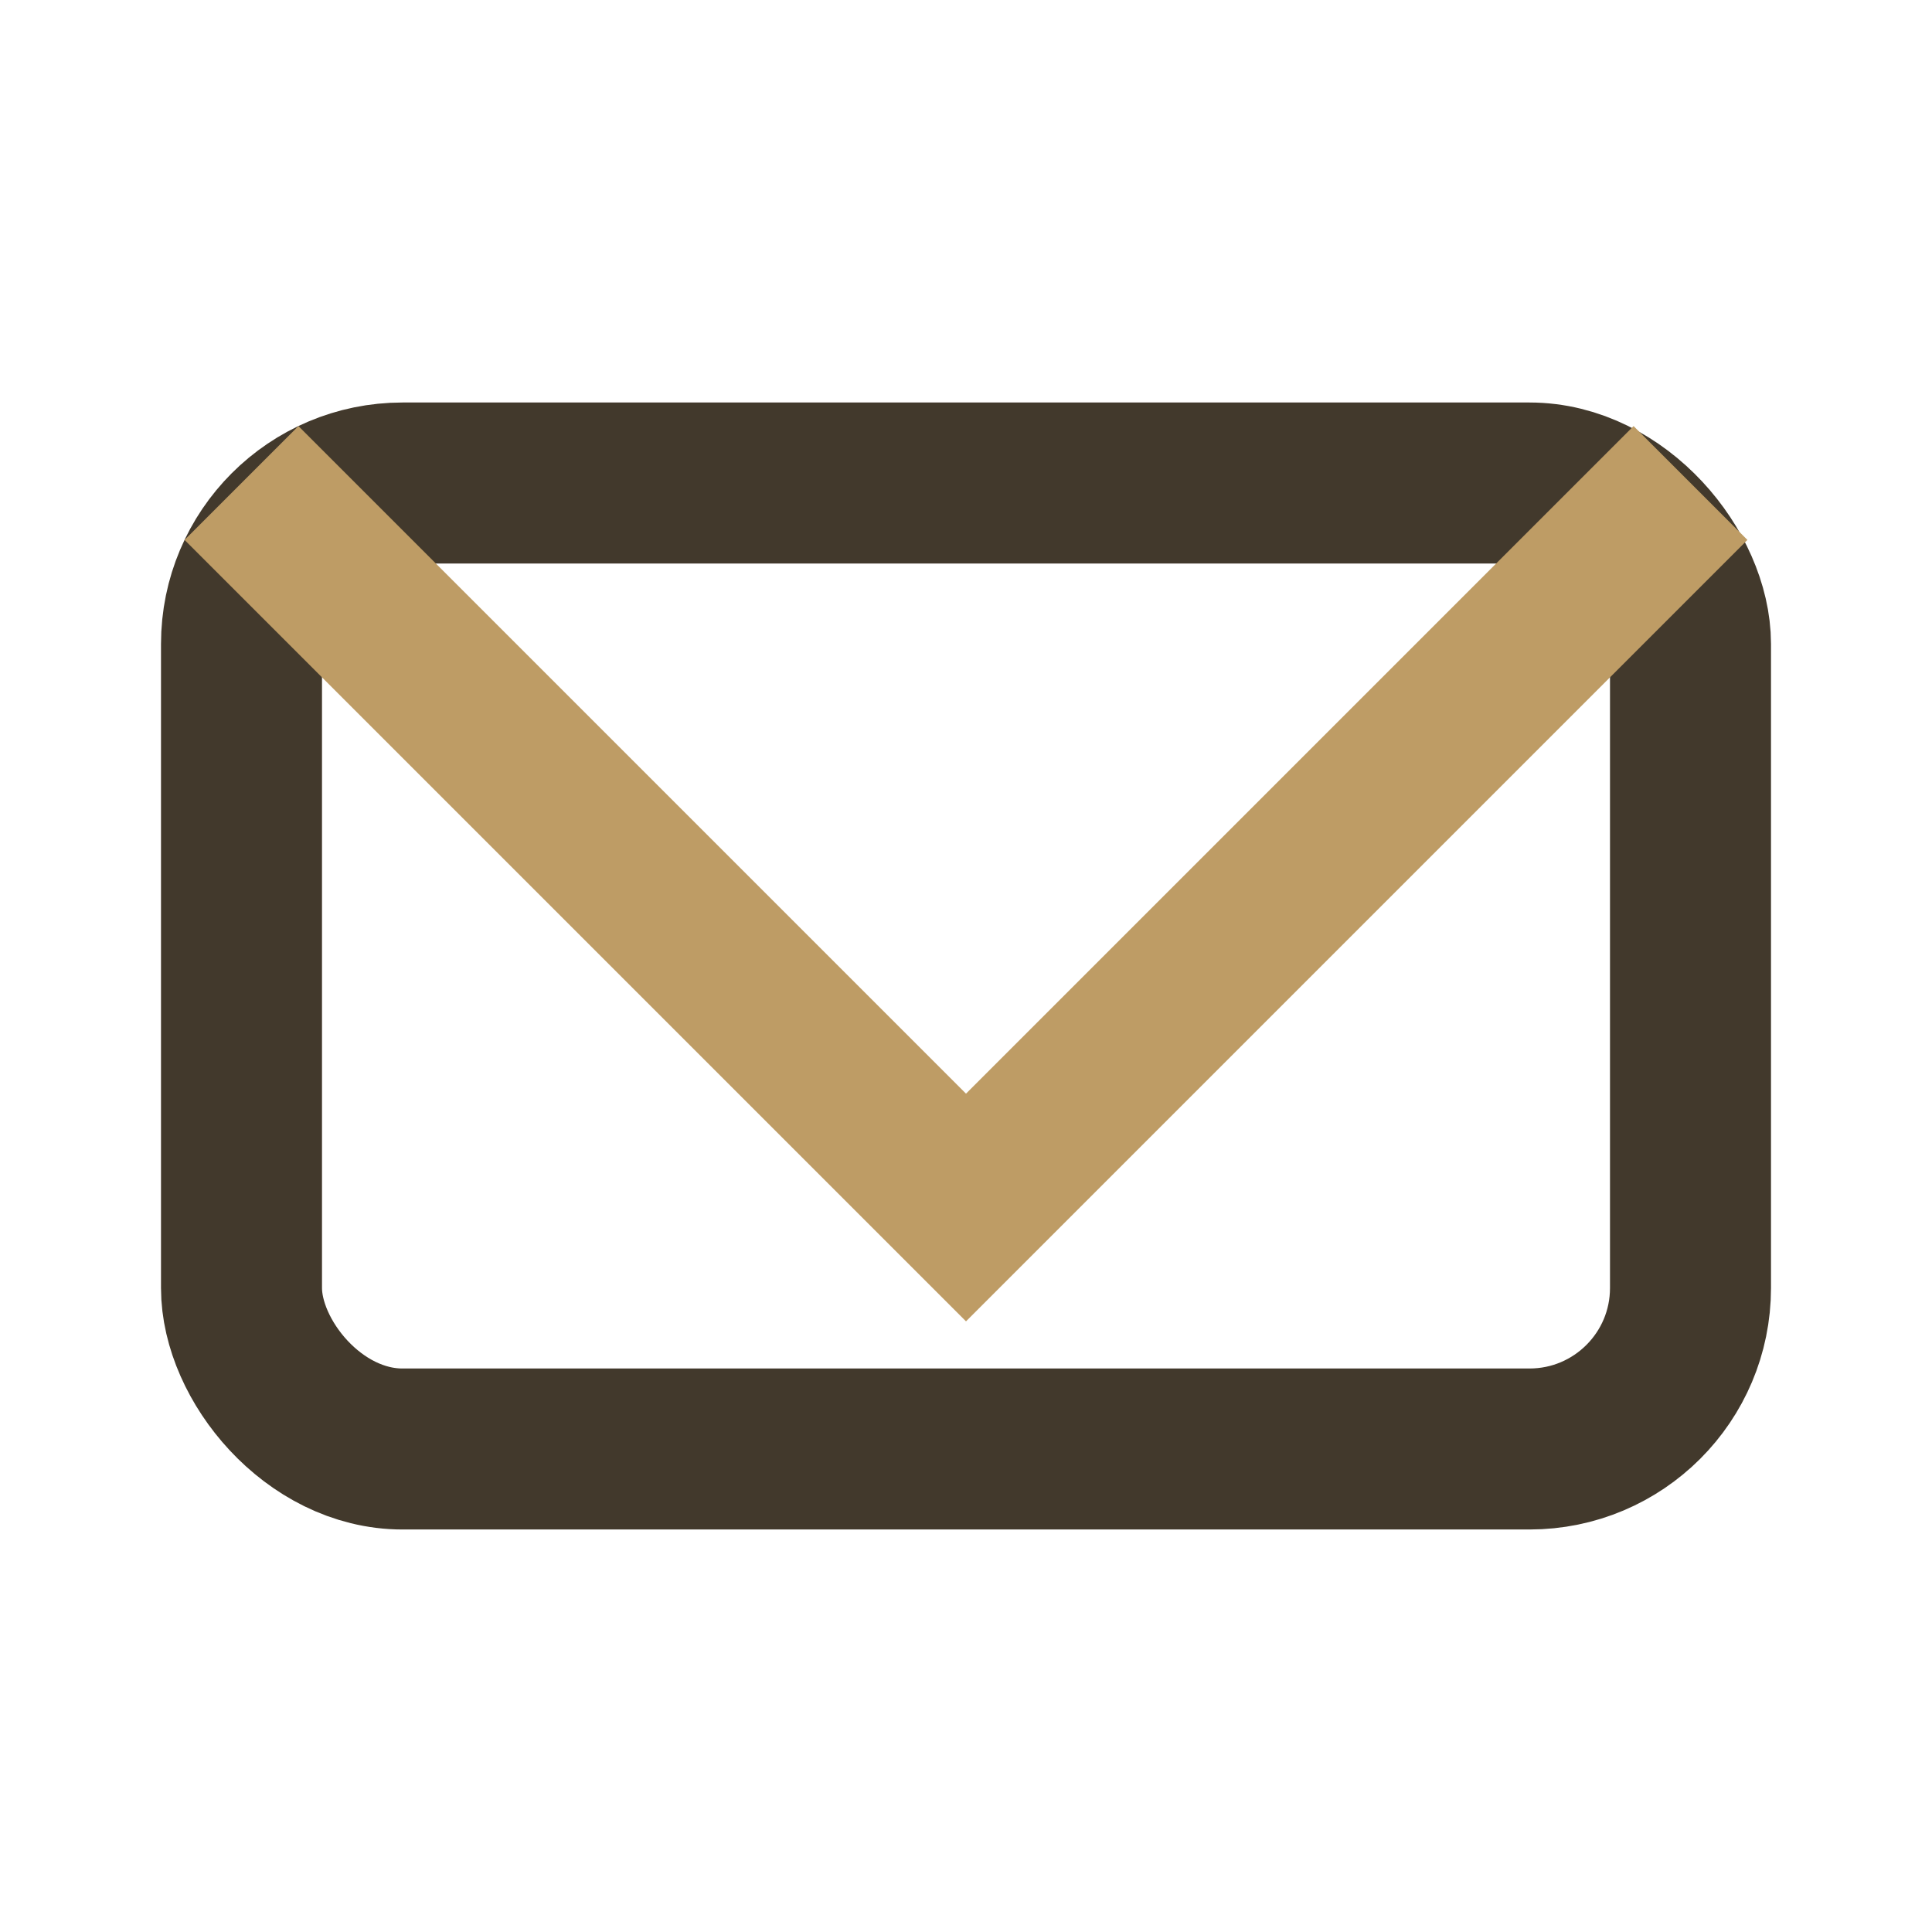
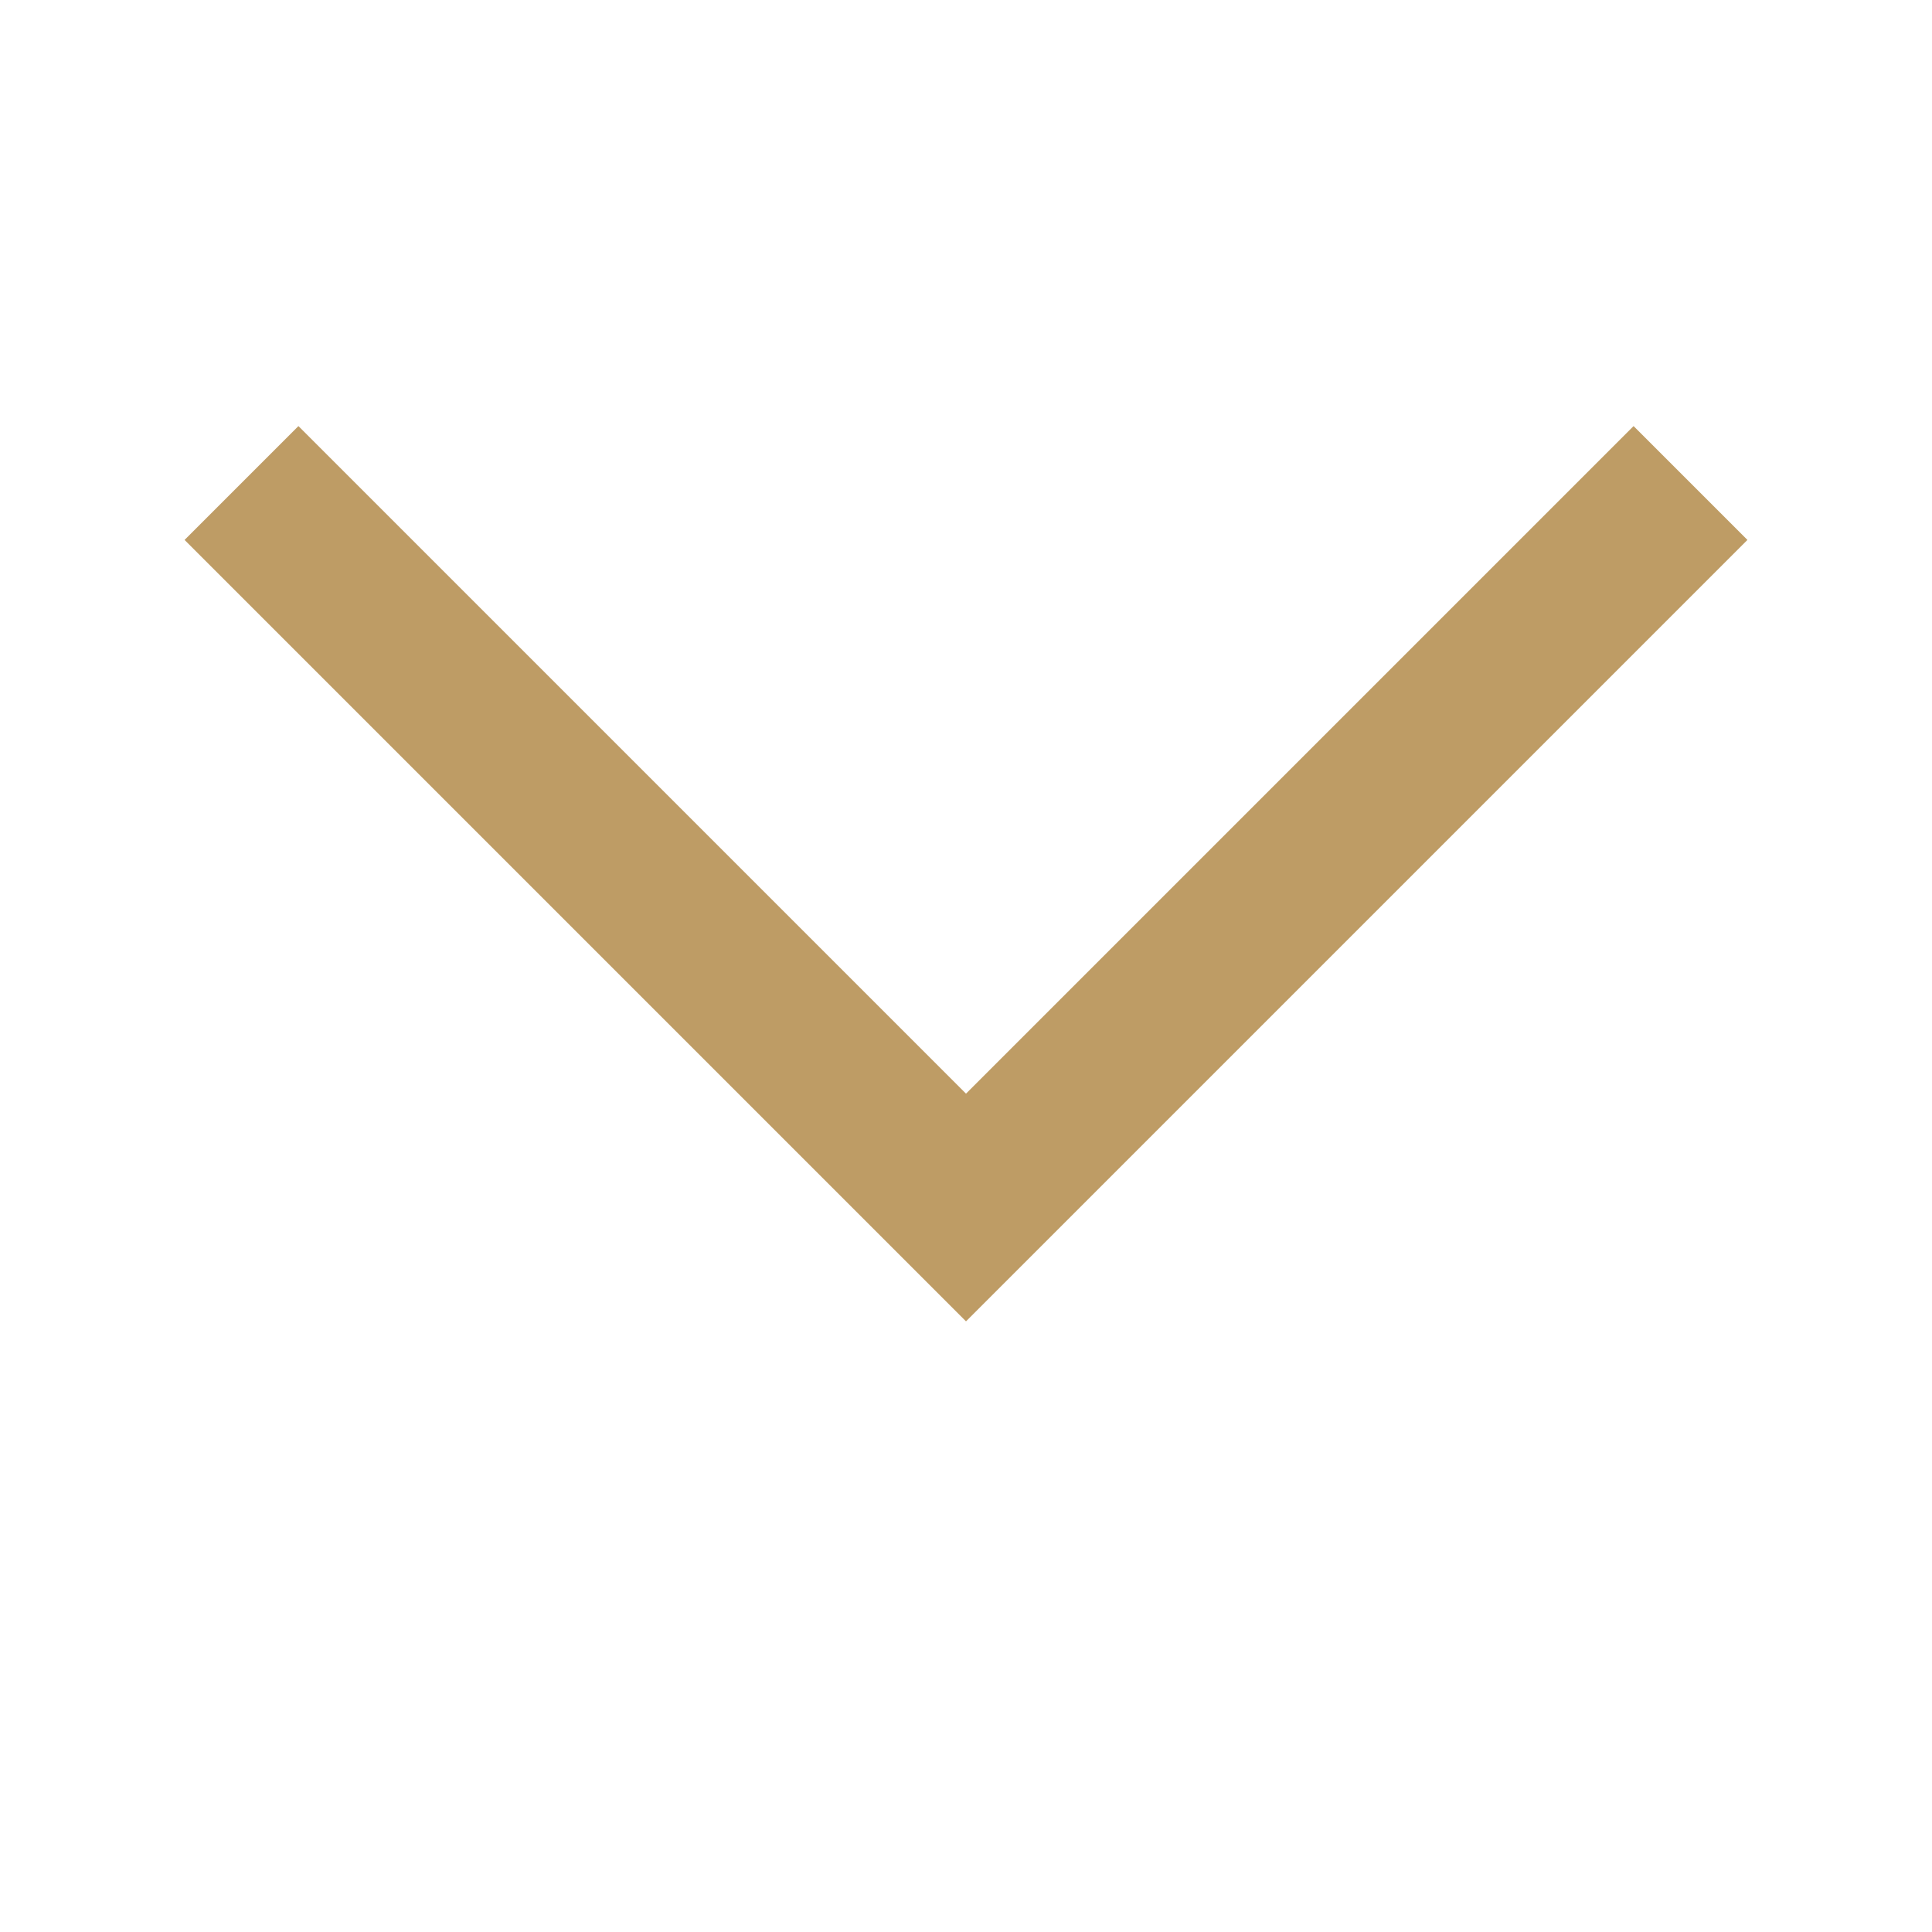
<svg xmlns="http://www.w3.org/2000/svg" width="24" height="24" viewBox="0 0 24 24">
-   <rect x="3" y="6" width="18" height="12" rx="2" fill="none" stroke="#42392c" stroke-width="2" />
  <polyline points="3,6 12,15 21,6" fill="none" stroke="#be9c65" stroke-width="2" />
</svg>